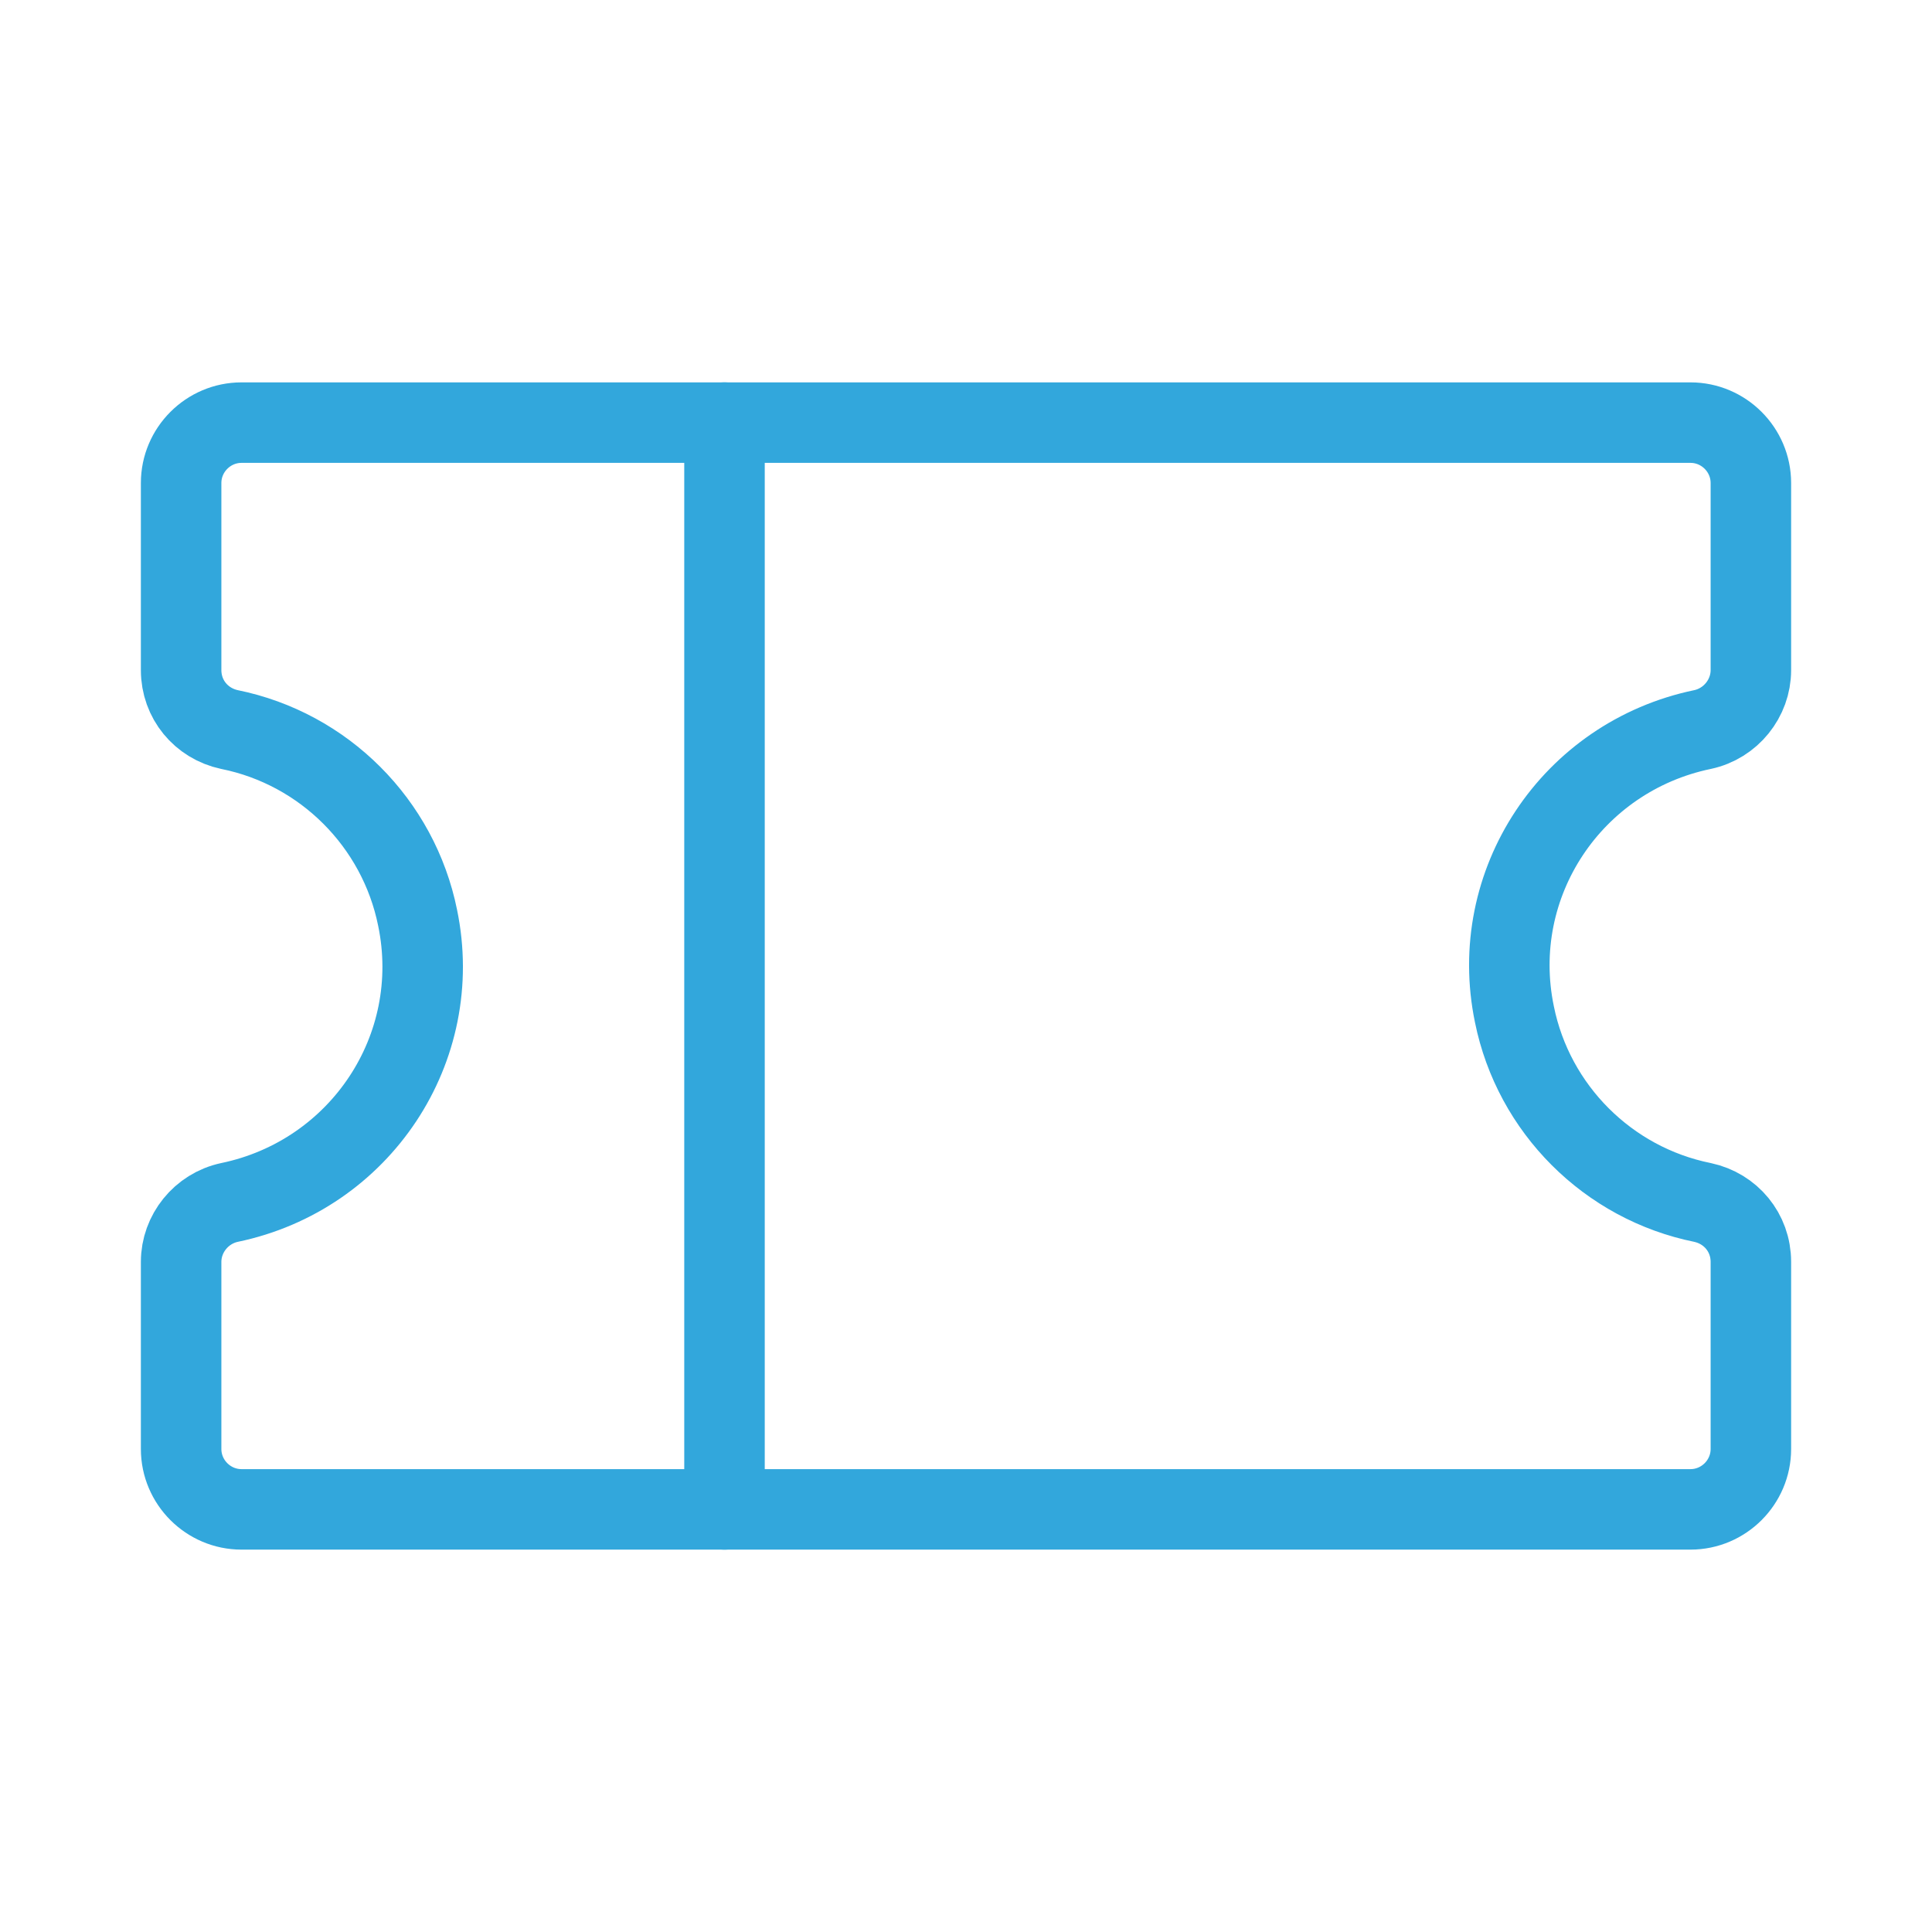
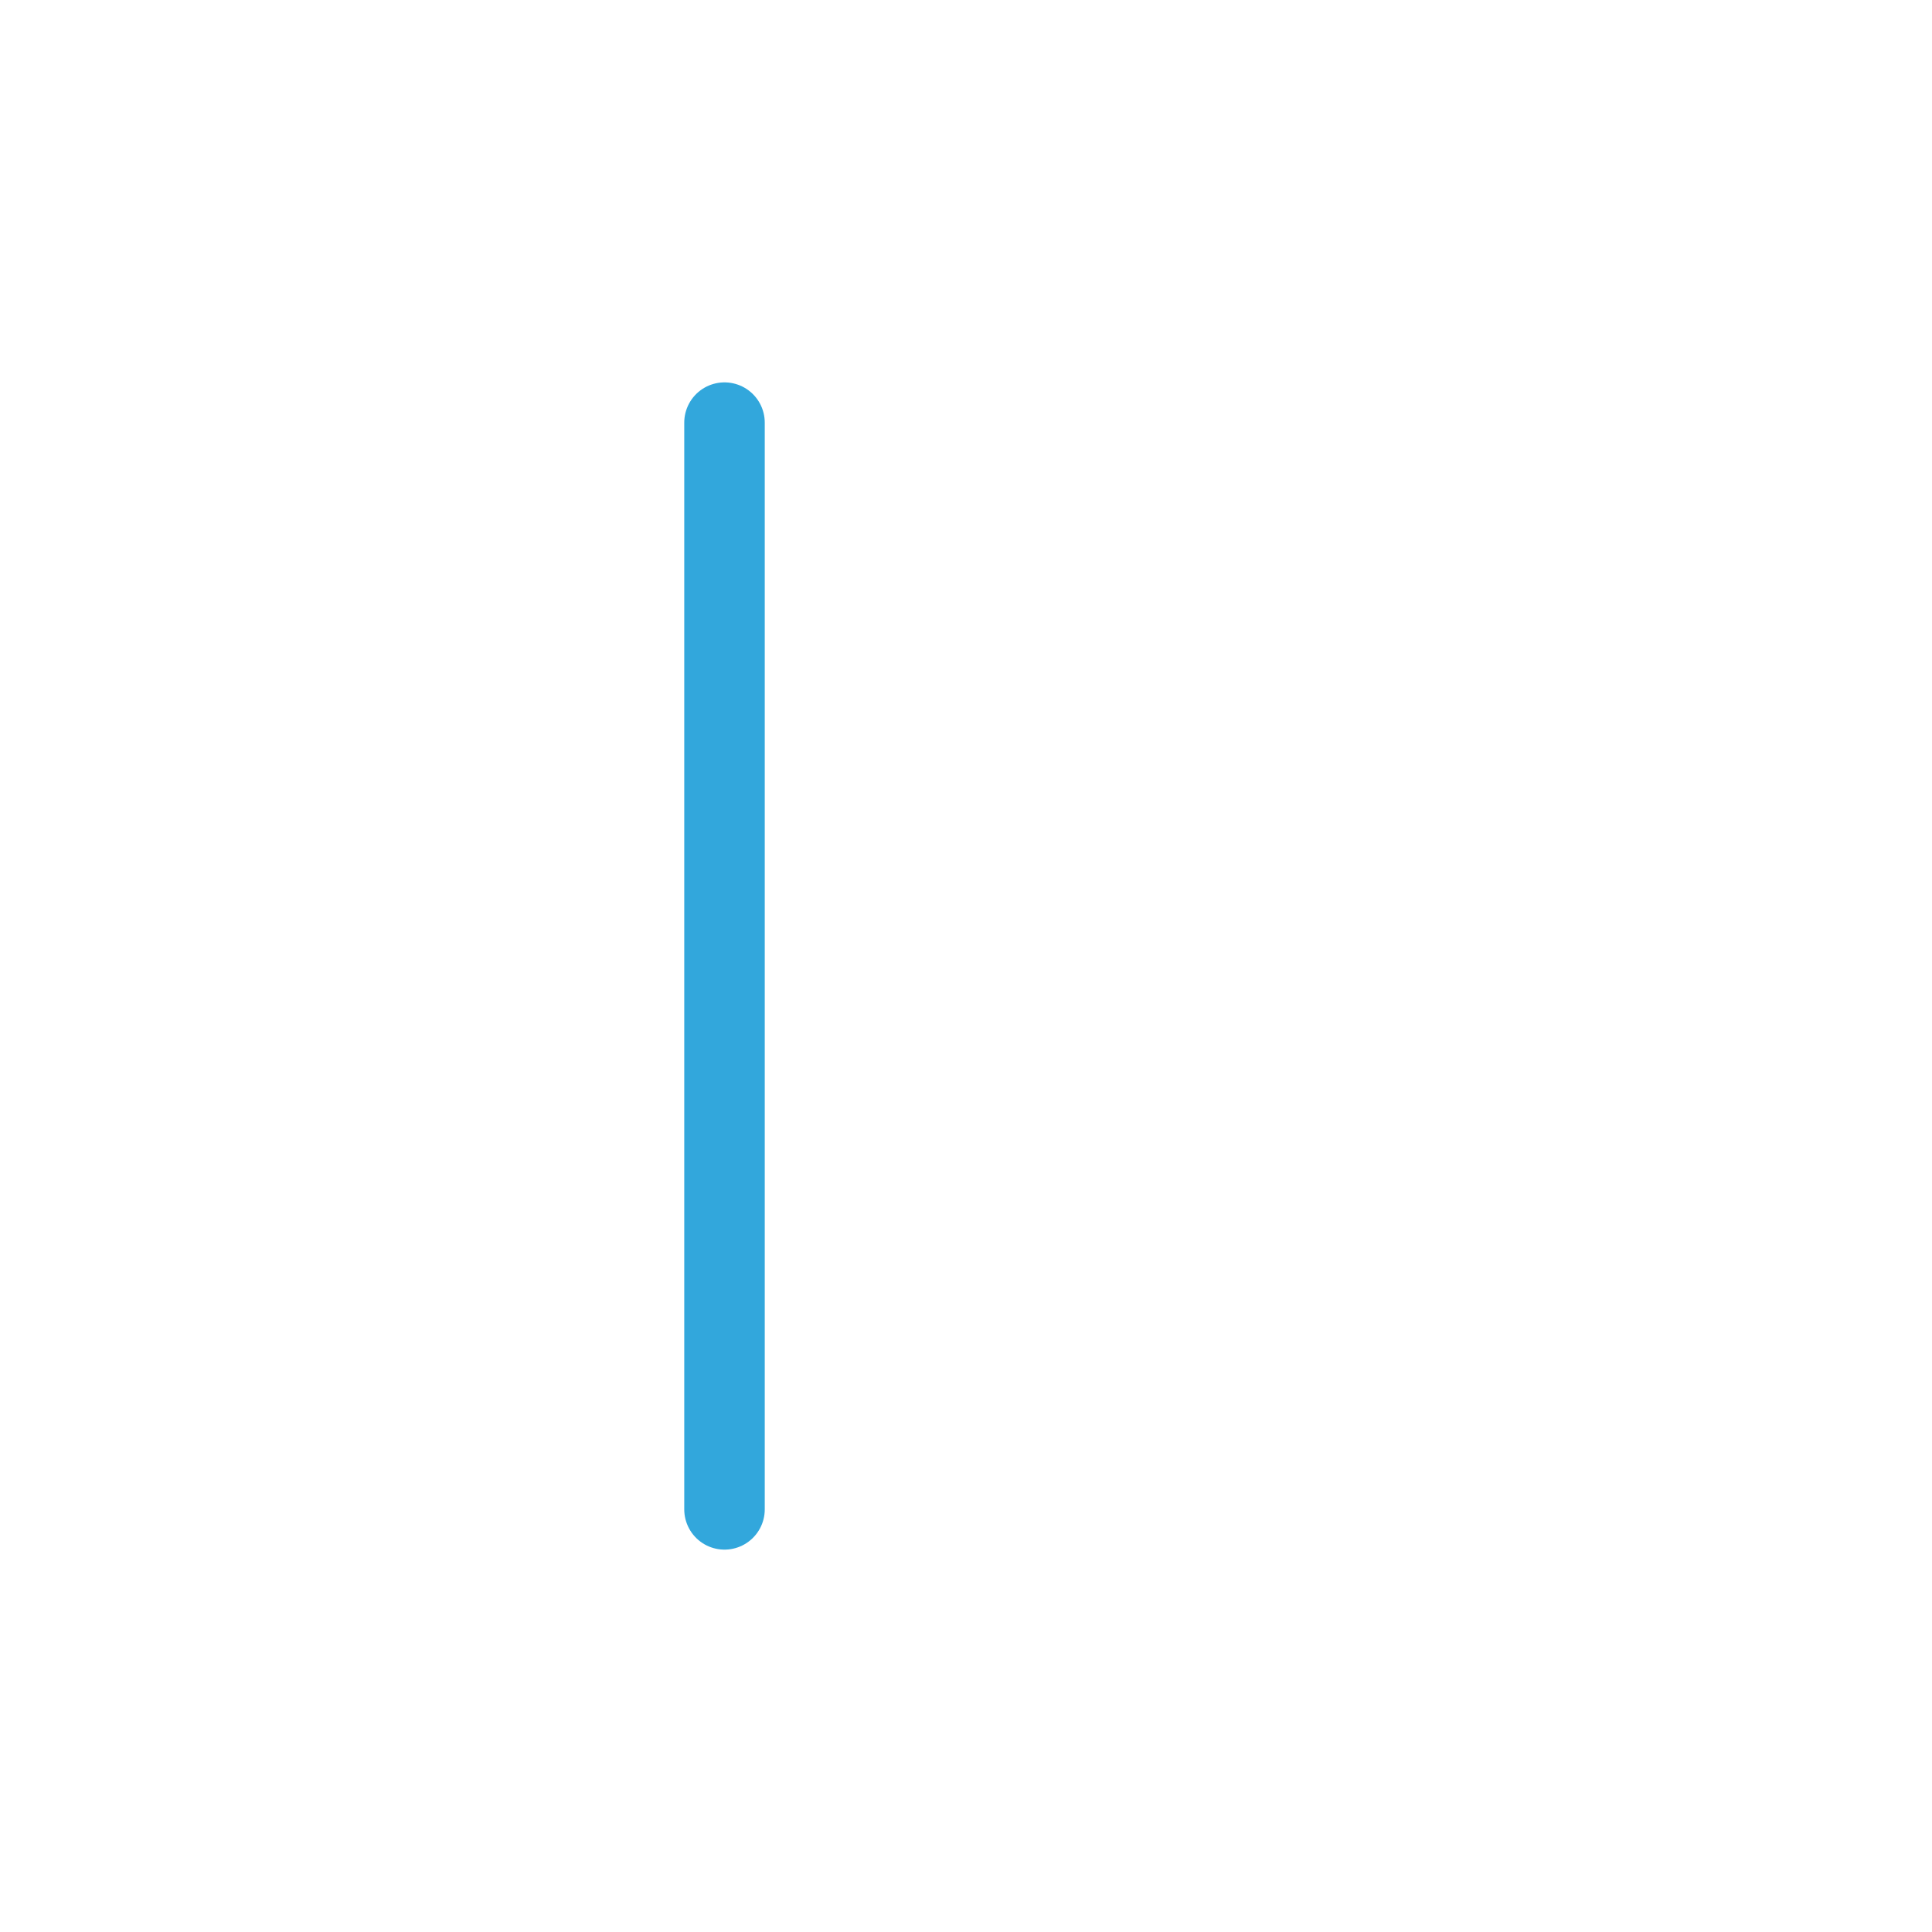
<svg xmlns="http://www.w3.org/2000/svg" id="Layer_1" data-name="Layer 1" version="1.1" viewBox="0 0 192 192">
  <defs>
    <style>
      .cls-1 {
        stroke-width: 0px;
      }

      .cls-1, .cls-2 {
        fill: none;
      }

      .cls-2 {
        stroke: #32a7dc;
        stroke-linecap: round;
        stroke-linejoin: round;
        stroke-width: 8px;
      }
    </style>
  </defs>
  <rect class="cls-1" width="192" height="192" />
  <line class="cls-2" x1="72" y1="42" x2="72" y2="150" />
-   <path class="cls-2" d="M18,125.4c0-2.8,2-5.3,4.8-5.9,13-2.7,21.4-15.3,18.7-28.3-1.9-9.4-9.3-16.8-18.7-18.7-2.8-.6-4.8-3-4.8-5.9v-18.6c0-3.3,2.7-6,6-6h144c3.3,0,6,2.7,6,6v18.6c0,2.8-2,5.3-4.8,5.9-13,2.7-21.4,15.3-18.7,28.3,1.9,9.4,9.3,16.8,18.7,18.7,2.8.6,4.8,3,4.8,5.9v18.6c0,3.3-2.7,6-6,6H24c-3.3,0-6-2.7-6-6v-18.6Z" />
</svg>